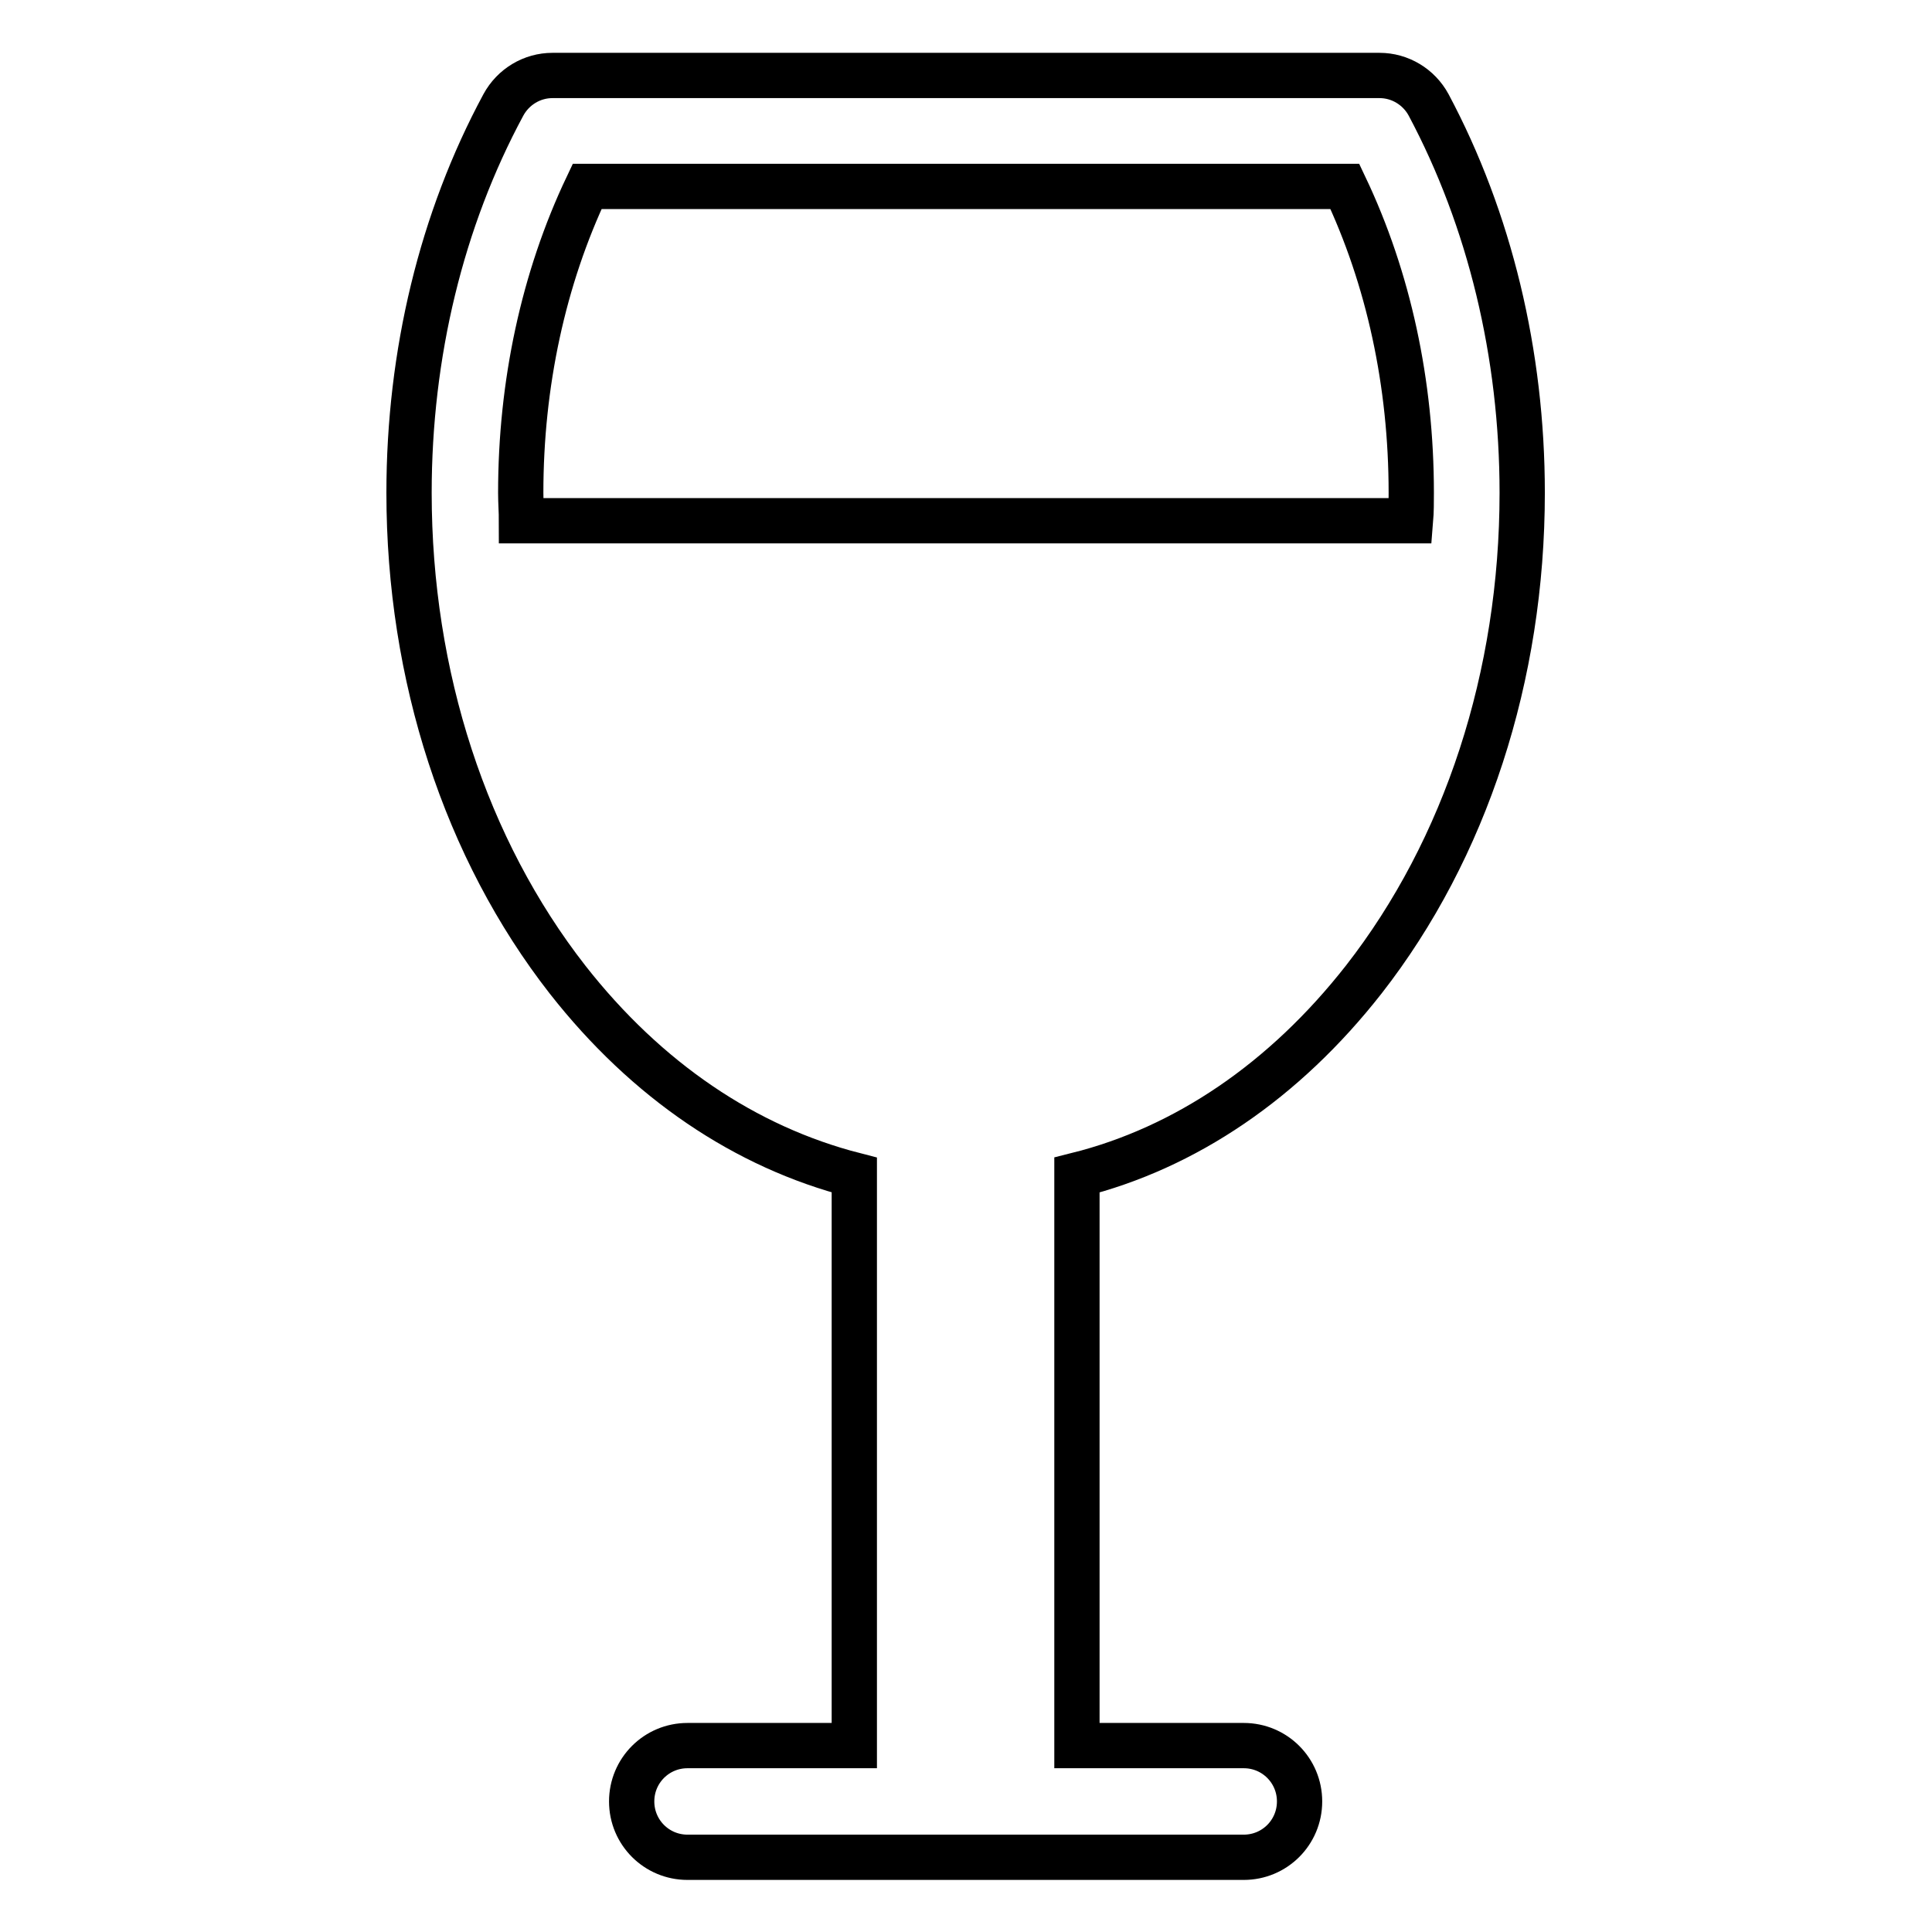
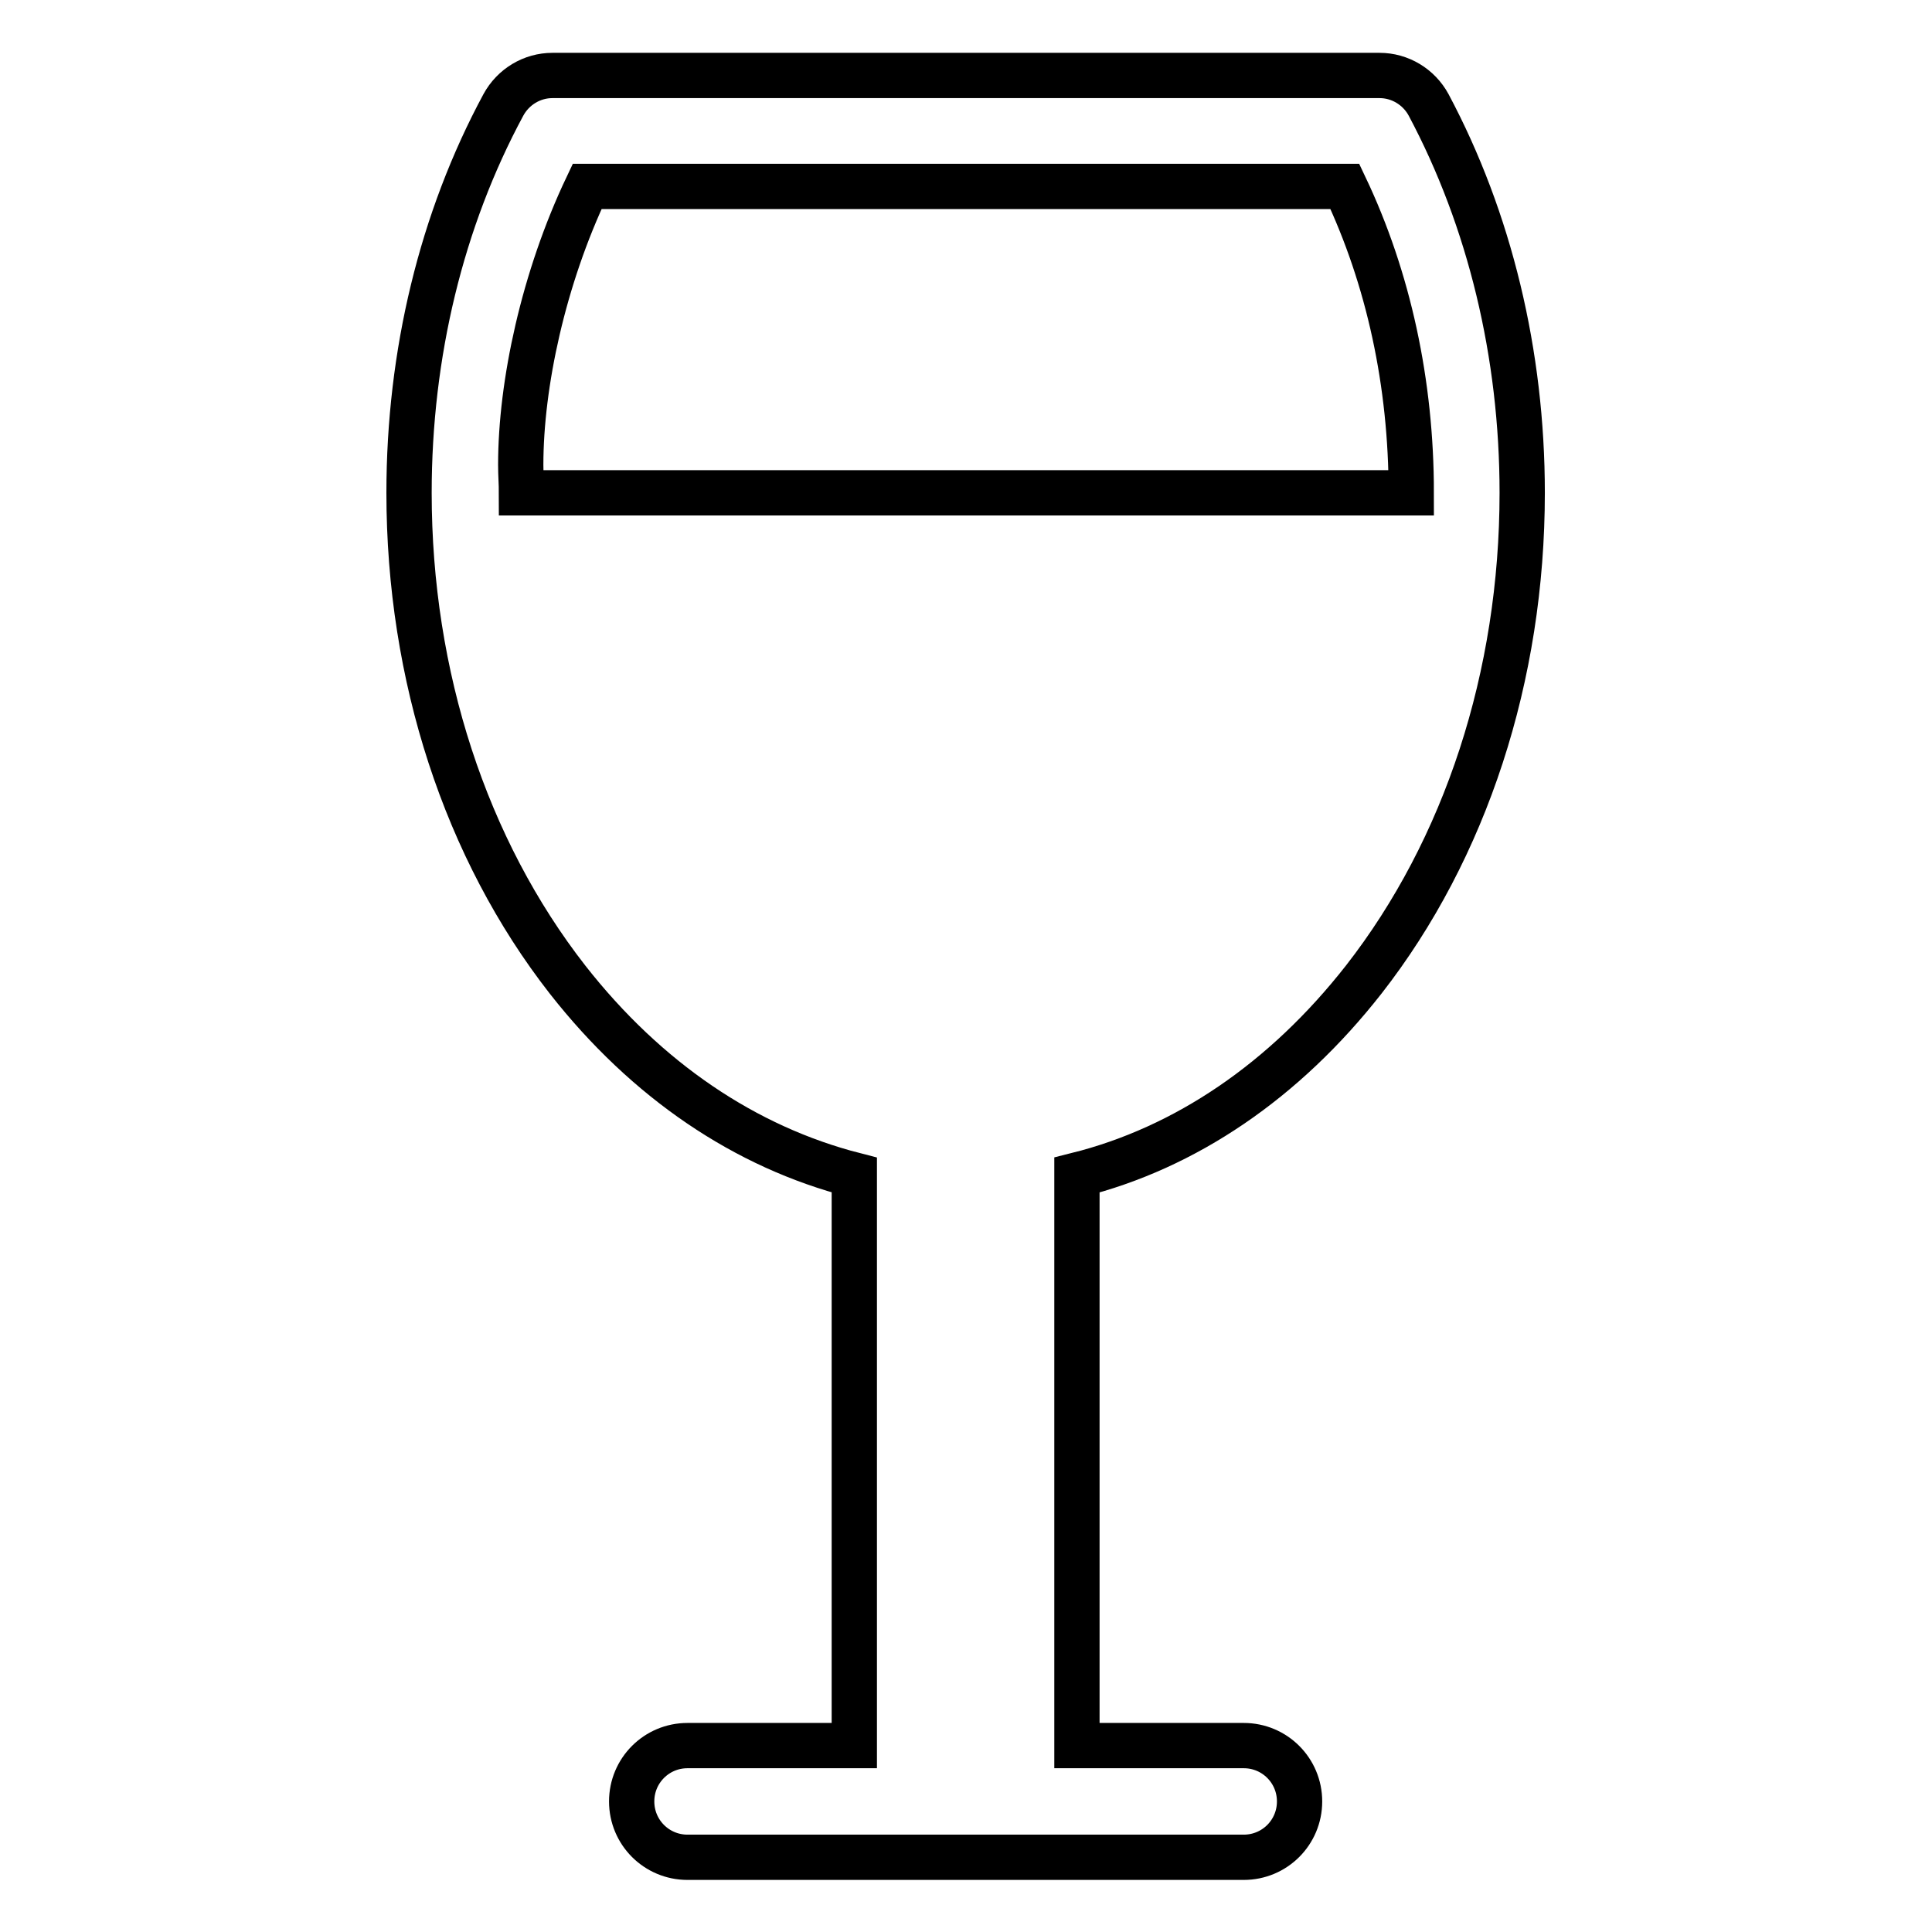
<svg xmlns="http://www.w3.org/2000/svg" version="1.1" x="0px" y="0px" viewBox="0 0 256 256" enable-background="new 0 0 256 256" xml:space="preserve">
  <g>
-     <path stroke-width="6" fill-opacity="0" stroke="#000000" d="M189.3,13.9c-1.3-2.4-3.8-3.9-6.5-3.9H73.2c-2.7,0-5.2,1.5-6.5,3.9c-8.2,15.2-12.5,33-12.5,51.4 c0,24.3,7.5,47.2,21,64.5c10.5,13.4,23.6,22.2,38,25.9v75.6H91.1c-4.1,0-7.4,3.3-7.4,7.4s3.3,7.4,7.4,7.4h73.7 c4.1,0,7.4-3.3,7.4-7.4s-3.3-7.4-7.4-7.4h-22.1v-75.6c14.4-3.6,27.5-12.5,38-25.9c13.5-17.3,21-40.2,21-64.5 C201.7,46.9,197.4,29.1,189.3,13.9L189.3,13.9z M77.8,24.7h100.4c5.8,12.2,8.8,26.1,8.8,40.6c0,1.2,0,2.5-0.1,3.7H69.1 c0-1.2-0.1-2.4-0.1-3.7C69,50.9,72,36.9,77.8,24.7z" />
+     <path stroke-width="6" fill-opacity="0" stroke="#000000" d="M189.3,13.9c-1.3-2.4-3.8-3.9-6.5-3.9H73.2c-2.7,0-5.2,1.5-6.5,3.9c-8.2,15.2-12.5,33-12.5,51.4 c0,24.3,7.5,47.2,21,64.5c10.5,13.4,23.6,22.2,38,25.9v75.6H91.1c-4.1,0-7.4,3.3-7.4,7.4s3.3,7.4,7.4,7.4h73.7 c4.1,0,7.4-3.3,7.4-7.4s-3.3-7.4-7.4-7.4h-22.1v-75.6c14.4-3.6,27.5-12.5,38-25.9c13.5-17.3,21-40.2,21-64.5 C201.7,46.9,197.4,29.1,189.3,13.9L189.3,13.9z M77.8,24.7h100.4c5.8,12.2,8.8,26.1,8.8,40.6H69.1 c0-1.2-0.1-2.4-0.1-3.7C69,50.9,72,36.9,77.8,24.7z" />
  </g>
</svg>